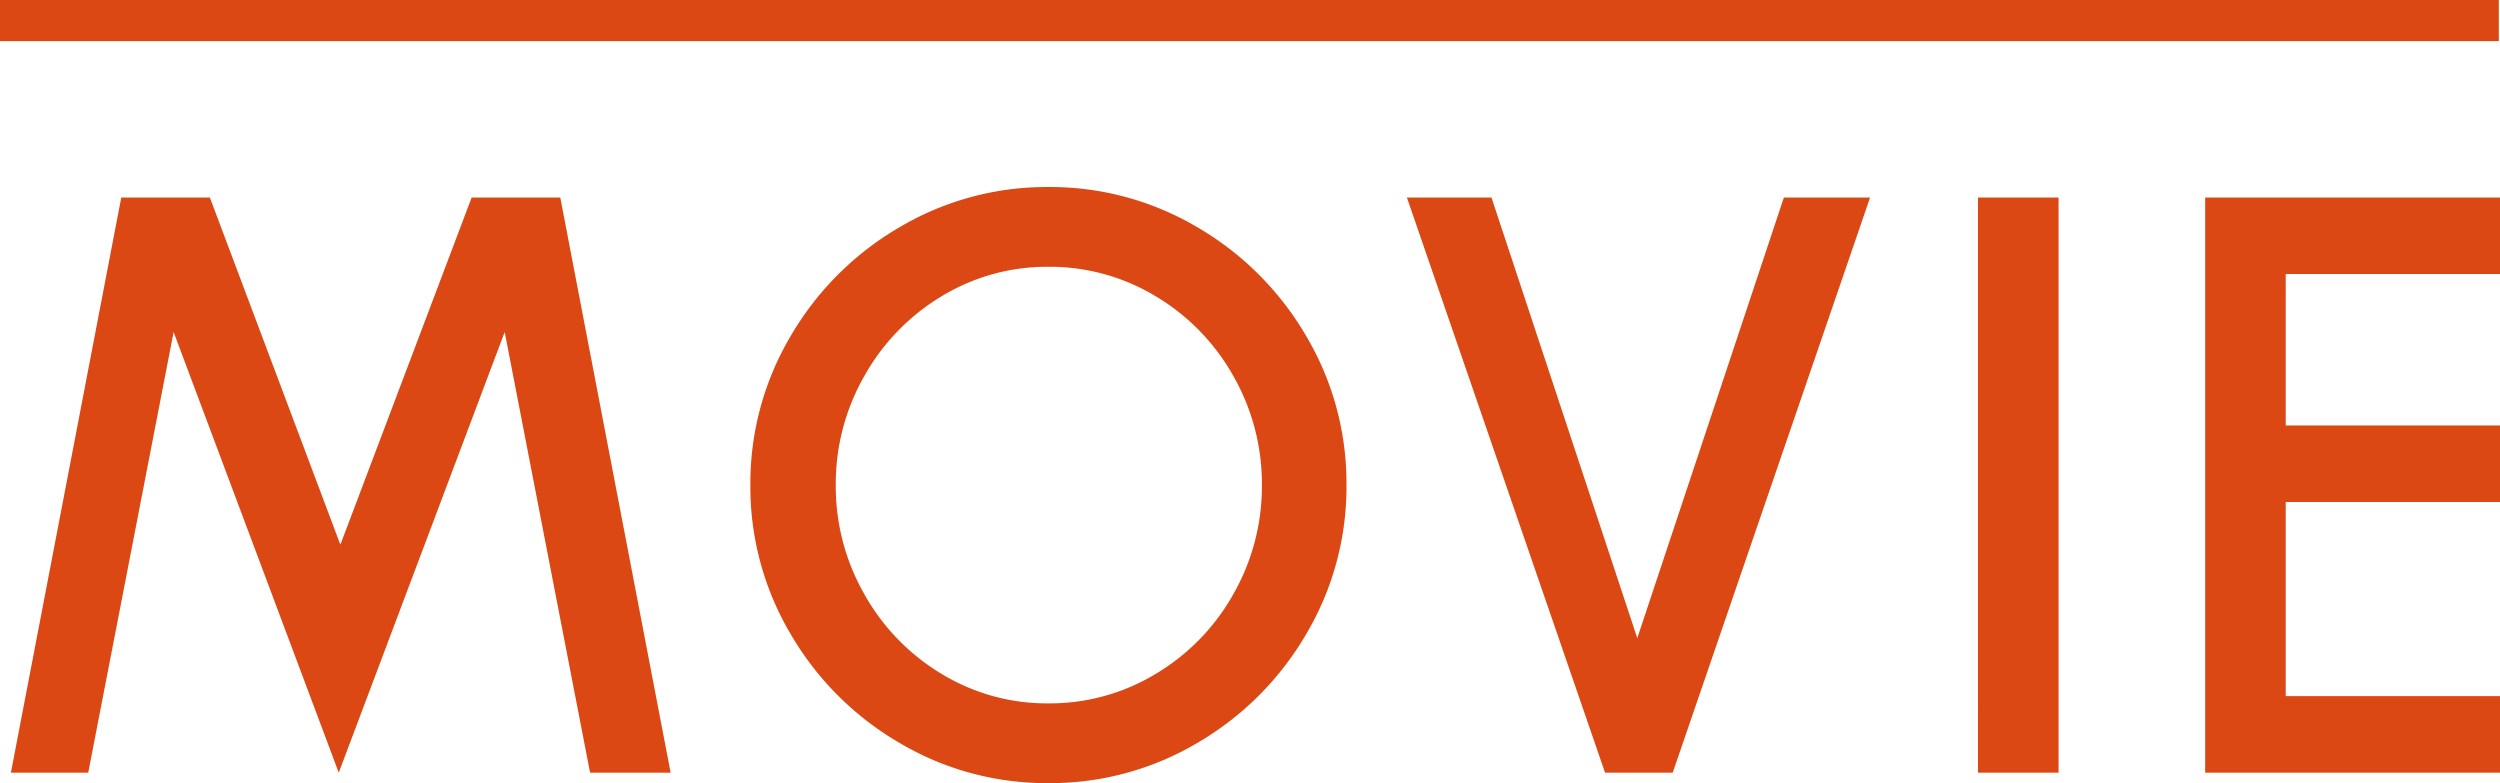
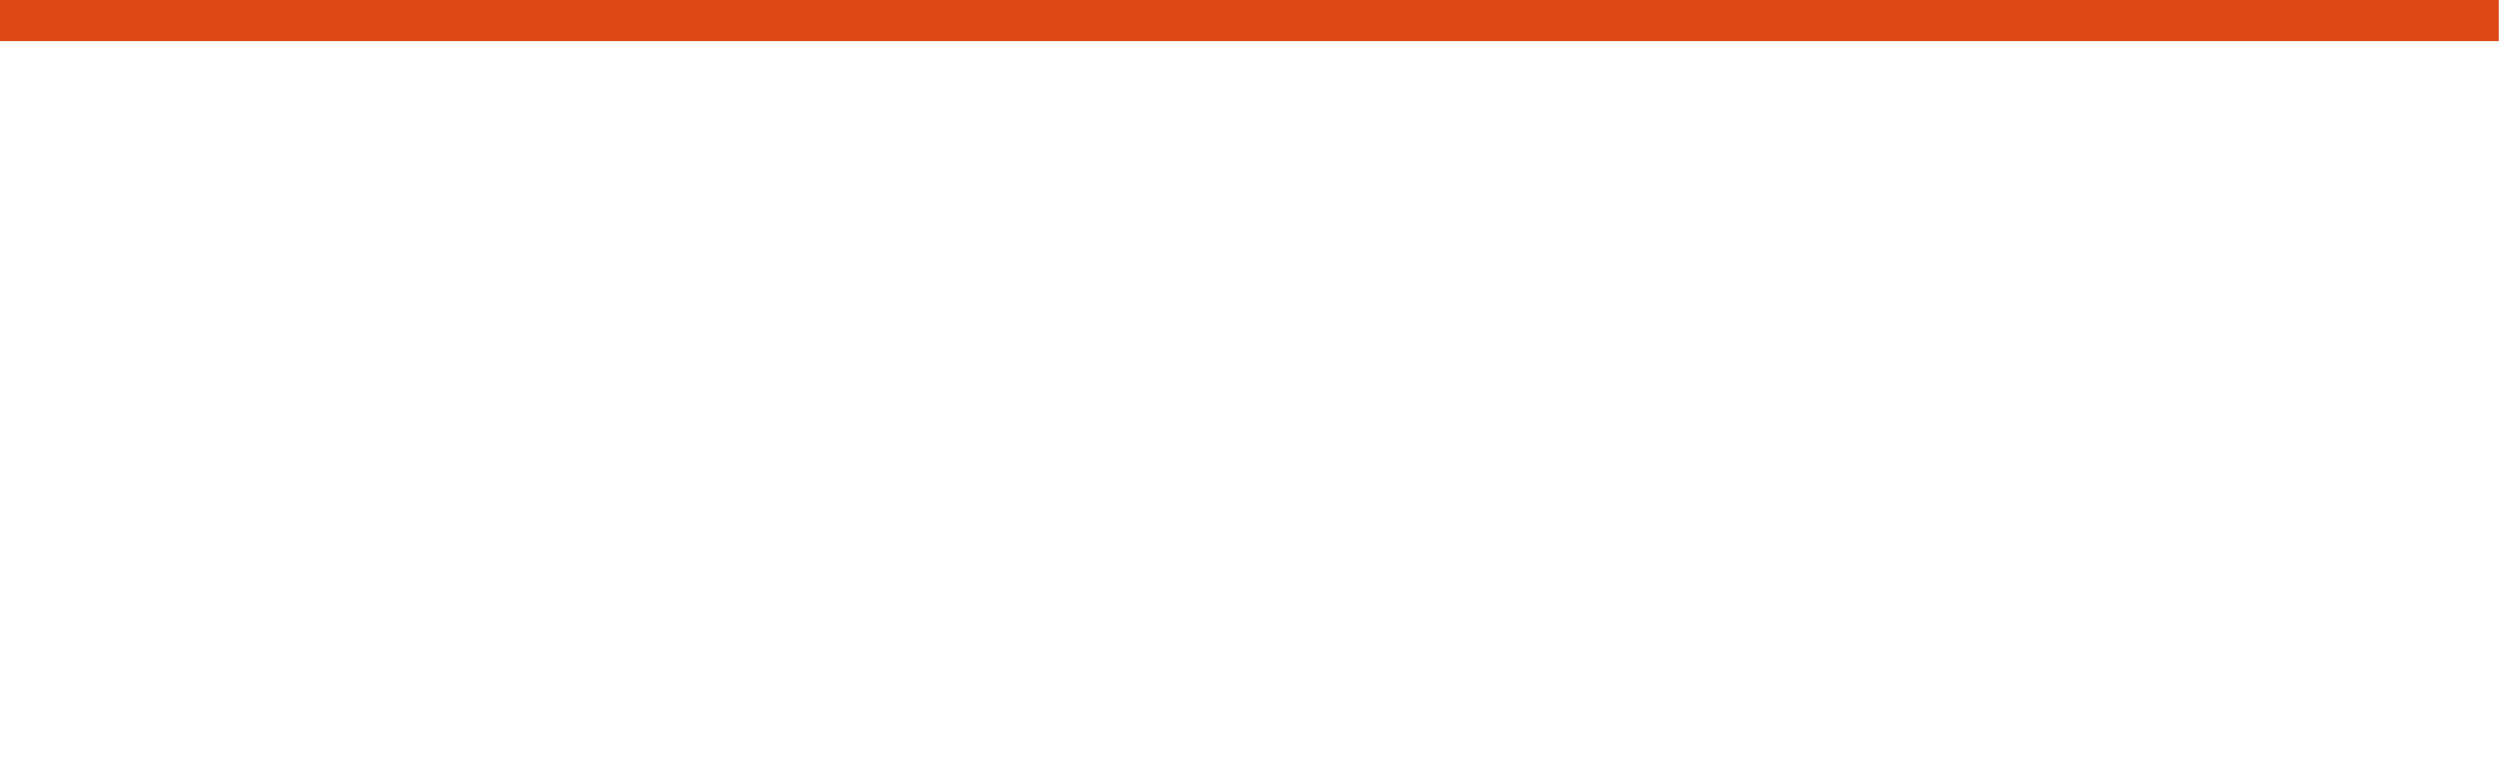
<svg xmlns="http://www.w3.org/2000/svg" width="304.146" height="95.274" viewBox="0 0 304.146 95.274">
  <g transform="translate(-492.5 -6717)">
-     <path d="M-72.912,0-86.338-69.972h-10.78l-15.974,42.238-15.876-42.238h-10.78L-153.174,0h9.408l10.388-53.606L-113.288,0-93.1-53.606-82.712,0ZM-45.08-3.626a35.124,35.124,0,0,0,18.13,4.9,35.124,35.124,0,0,0,18.13-4.9A36.69,36.69,0,0,0,4.41-16.856a35.124,35.124,0,0,0,4.9-18.13,35.124,35.124,0,0,0-4.9-18.13A36.69,36.69,0,0,0-8.82-66.346a35.124,35.124,0,0,0-18.13-4.9,35.124,35.124,0,0,0-18.13,4.9,36.69,36.69,0,0,0-13.23,13.23,35.124,35.124,0,0,0-4.9,18.13,35.124,35.124,0,0,0,4.9,18.13A36.69,36.69,0,0,0-45.08-3.626Zm31.164-8.379A24.923,24.923,0,0,1-26.95-8.428a24.669,24.669,0,0,1-12.985-3.577,26.291,26.291,0,0,1-9.408-9.7,26.435,26.435,0,0,1-3.479-13.279,26.435,26.435,0,0,1,3.479-13.279,26.291,26.291,0,0,1,9.408-9.7A24.669,24.669,0,0,1-26.95-61.544a24.923,24.923,0,0,1,13.034,3.577,26.169,26.169,0,0,1,9.457,9.7A26.435,26.435,0,0,1-.98-34.986,26.435,26.435,0,0,1-4.459-21.707,26.169,26.169,0,0,1-13.916-12.005ZM73.01-69.972H62.524L44.688-16.366,26.95-69.972H16.66L40.768,0H49ZM86.142,0h9.8V-69.972h-9.8Zm37.436-42.238V-60.662h26.068v-9.31H113.778V0h35.868V-9.31H123.578V-32.928h26.068v-9.31Z" transform="translate(647 6811)" fill="#db4813" />
-     <path d="M304,2.5H0v-5H304Z" transform="translate(492.5 6719.5)" fill="#db4813" />
+     <path d="M304,2.5H0v-5H304" transform="translate(492.5 6719.5)" fill="#db4813" />
  </g>
</svg>